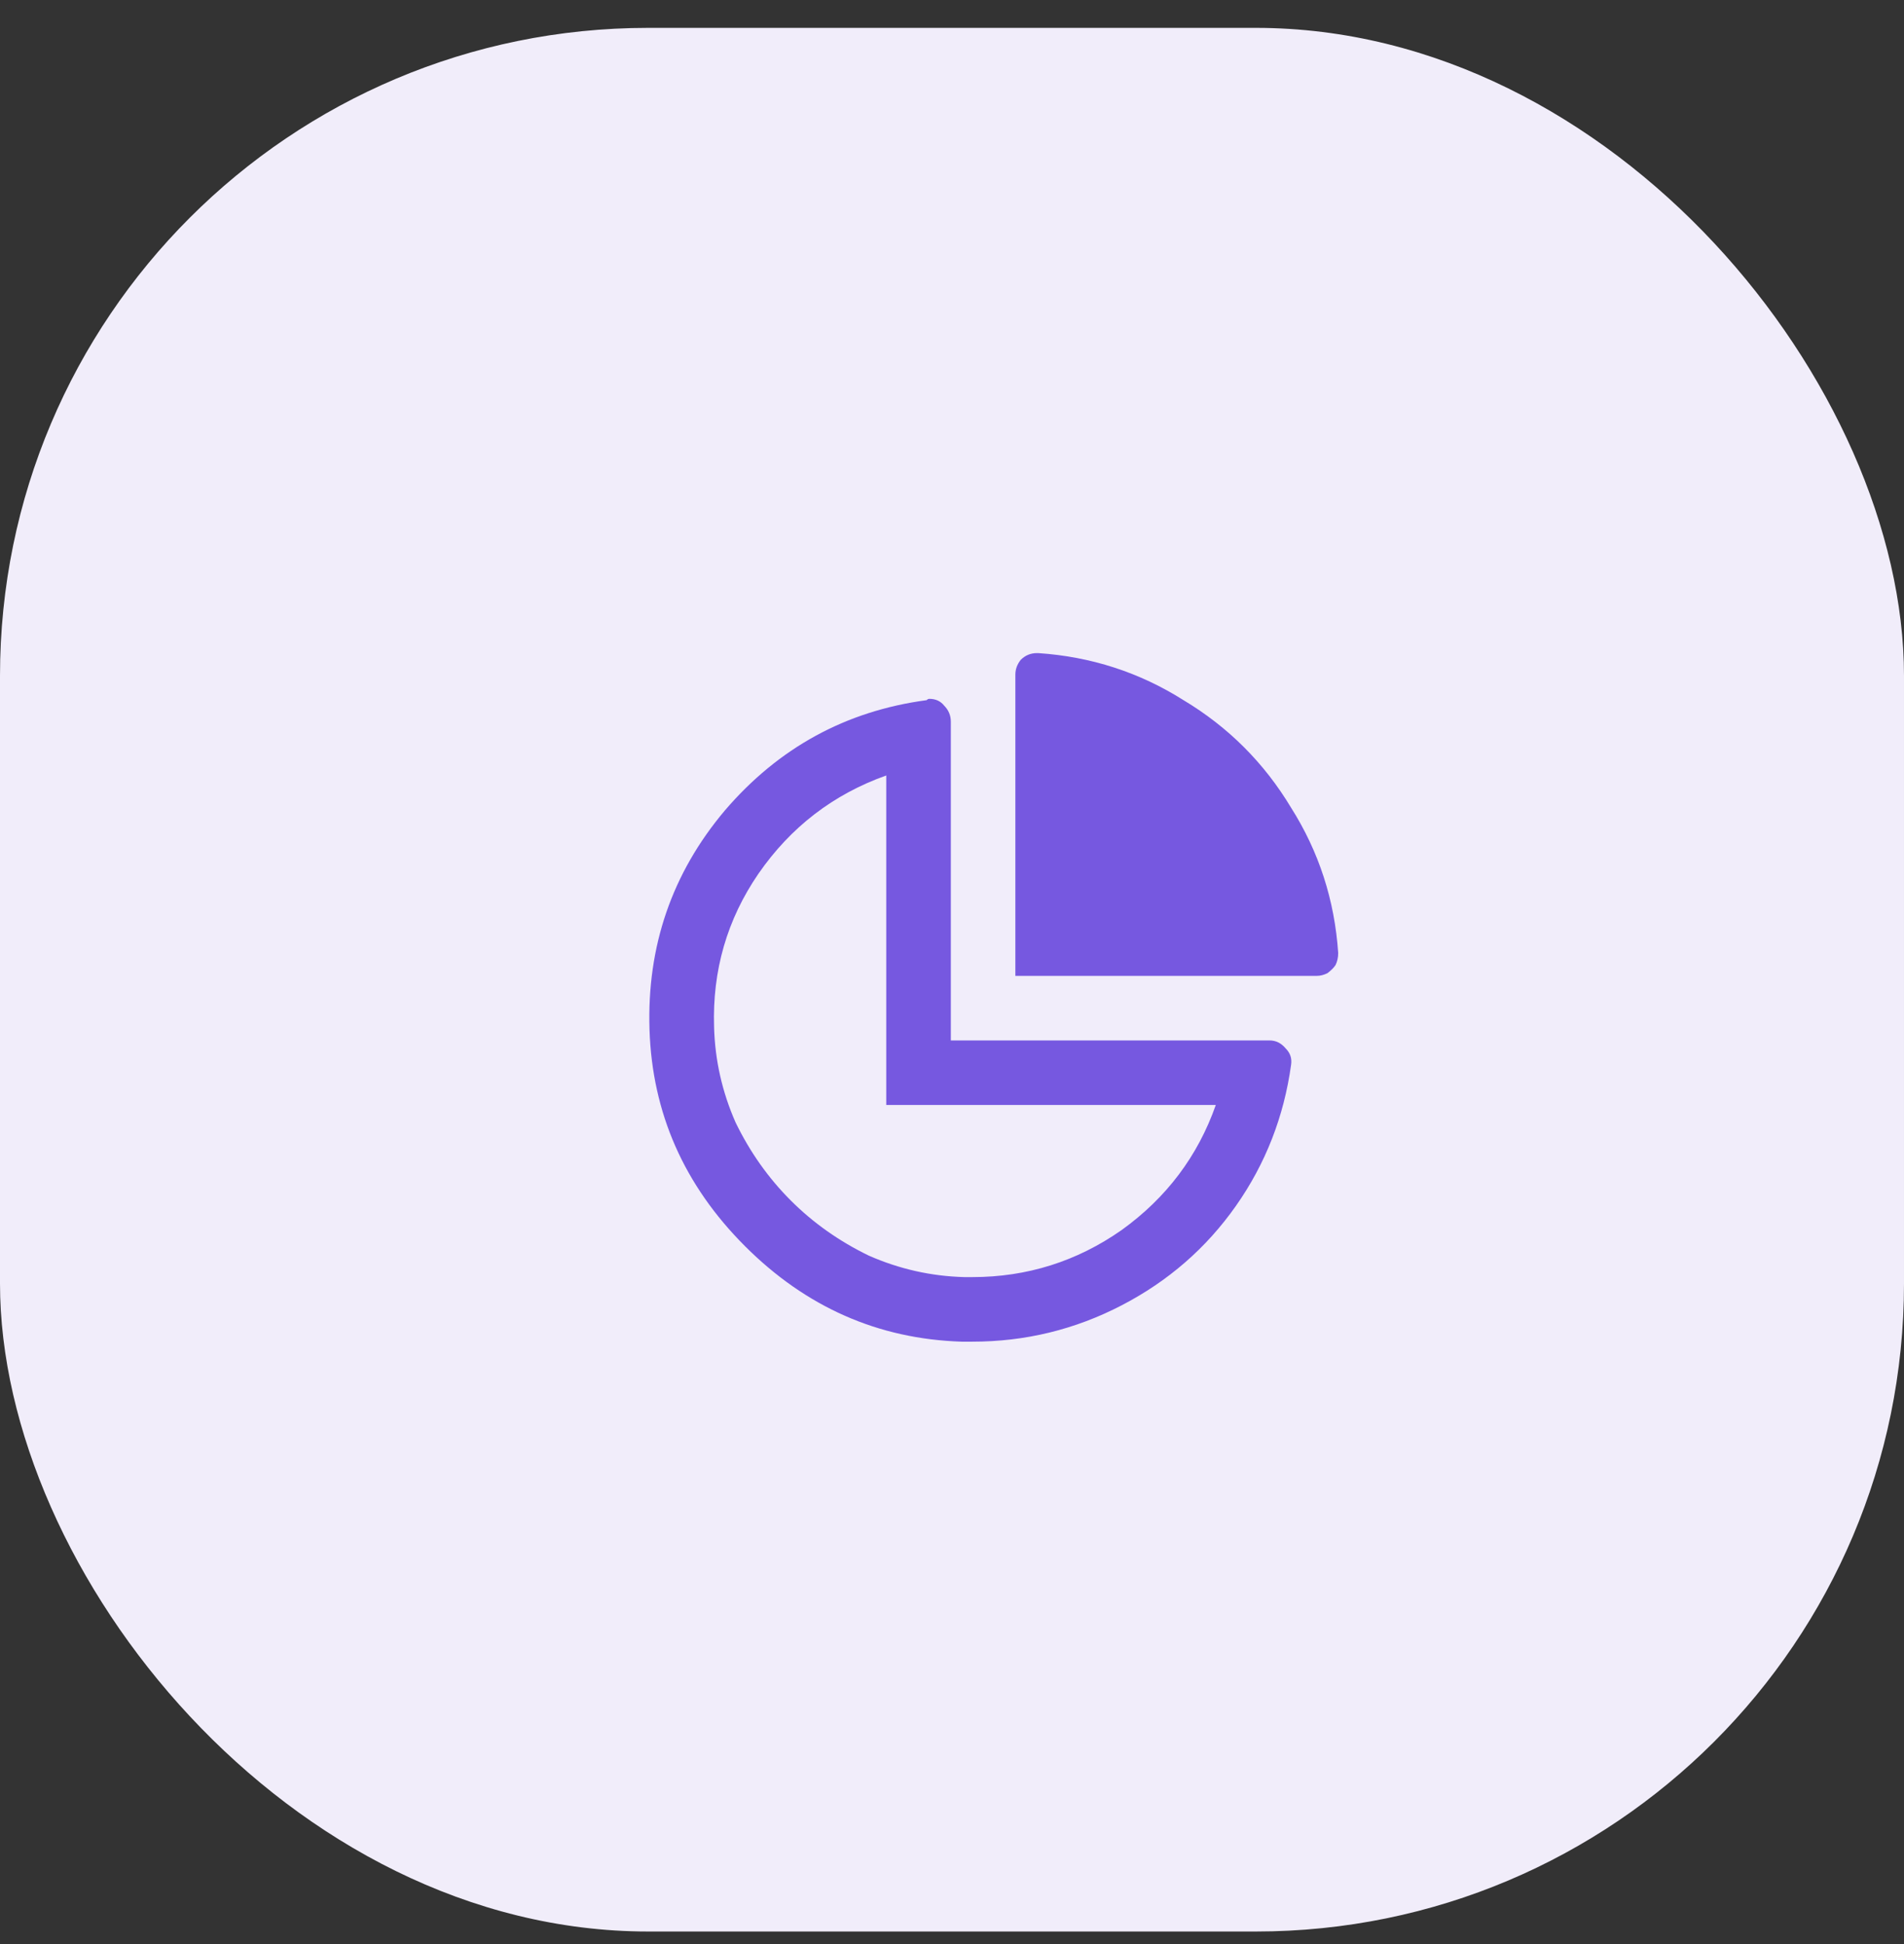
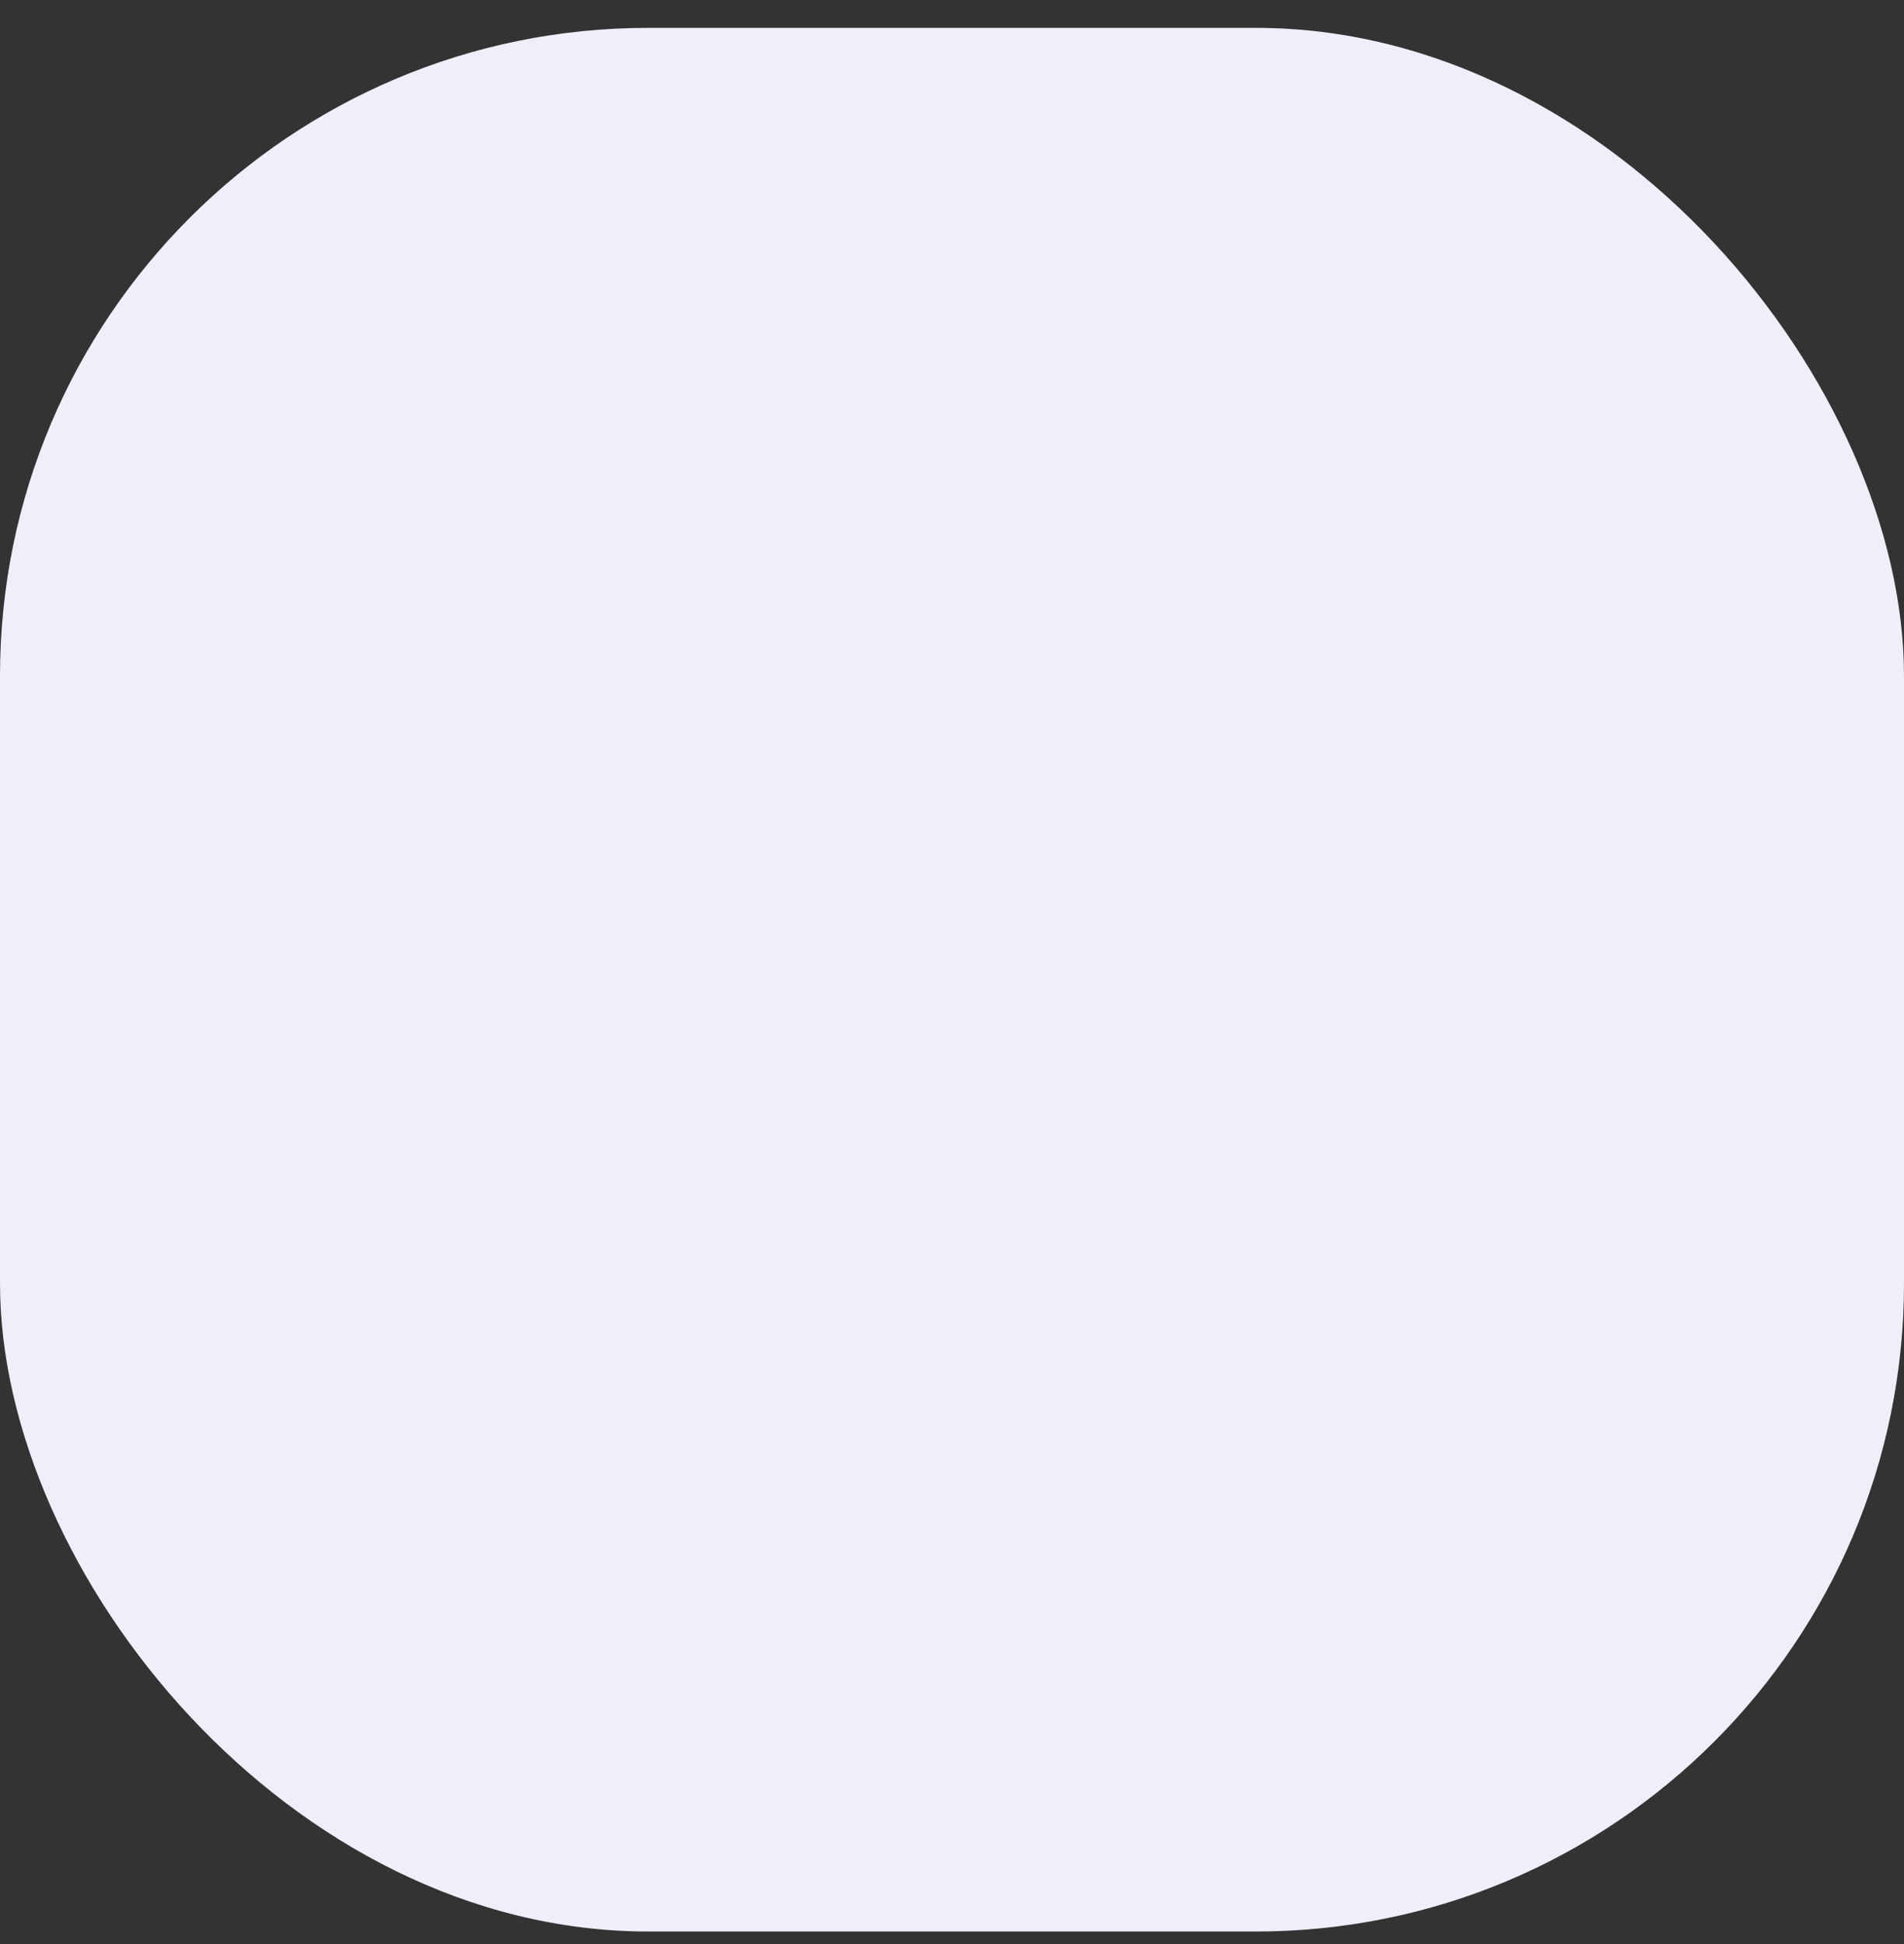
<svg xmlns="http://www.w3.org/2000/svg" width="47" height="48" viewBox="0 0 47 48" fill="none">
  <rect x="0" y="0" width="47" height="48" fill="#333333" stroke="none" />
  <rect y="0.688" width="47" height="47" rx="16" fill="#F1EDFA" />
-   <path d="M31.34 25.688C31.495 25.688 31.628 25.754 31.738 25.887C31.849 25.997 31.893 26.13 31.871 26.285C31.694 27.569 31.24 28.731 30.51 29.771C29.779 30.812 28.838 31.631 27.688 32.228C26.537 32.826 25.308 33.125 24.002 33.125C23.913 33.125 23.825 33.125 23.736 33.125C21.678 33.059 19.896 32.273 18.391 30.768C16.885 29.262 16.1 27.48 16.033 25.422C15.967 23.363 16.587 21.559 17.893 20.01C19.221 18.46 20.881 17.553 22.873 17.287C22.895 17.265 22.917 17.254 22.939 17.254C23.094 17.254 23.216 17.309 23.305 17.42C23.415 17.531 23.471 17.663 23.471 17.818V25.688H31.34ZM24.002 31.531C25.352 31.531 26.581 31.144 27.688 30.369C28.794 29.572 29.569 28.543 30.012 27.281H21.877V19.146C20.571 19.611 19.52 20.419 18.723 21.57C17.948 22.699 17.583 23.961 17.627 25.355C17.649 26.174 17.826 26.96 18.158 27.713C18.512 28.443 18.966 29.085 19.52 29.639C20.073 30.192 20.715 30.646 21.445 31C22.198 31.332 22.984 31.509 23.803 31.531C23.869 31.531 23.936 31.531 24.002 31.531ZM25.629 16.125C26.935 16.213 28.13 16.601 29.215 17.287C30.322 17.951 31.207 18.837 31.871 19.943C32.557 21.028 32.945 22.223 33.033 23.529C33.033 23.64 33.011 23.74 32.967 23.828C32.922 23.895 32.856 23.961 32.768 24.027C32.679 24.072 32.59 24.094 32.502 24.094H25.064V16.656C25.064 16.523 25.109 16.402 25.197 16.291C25.308 16.18 25.441 16.125 25.596 16.125C25.596 16.125 25.607 16.125 25.629 16.125Z" fill="#7658E0" />
</svg>